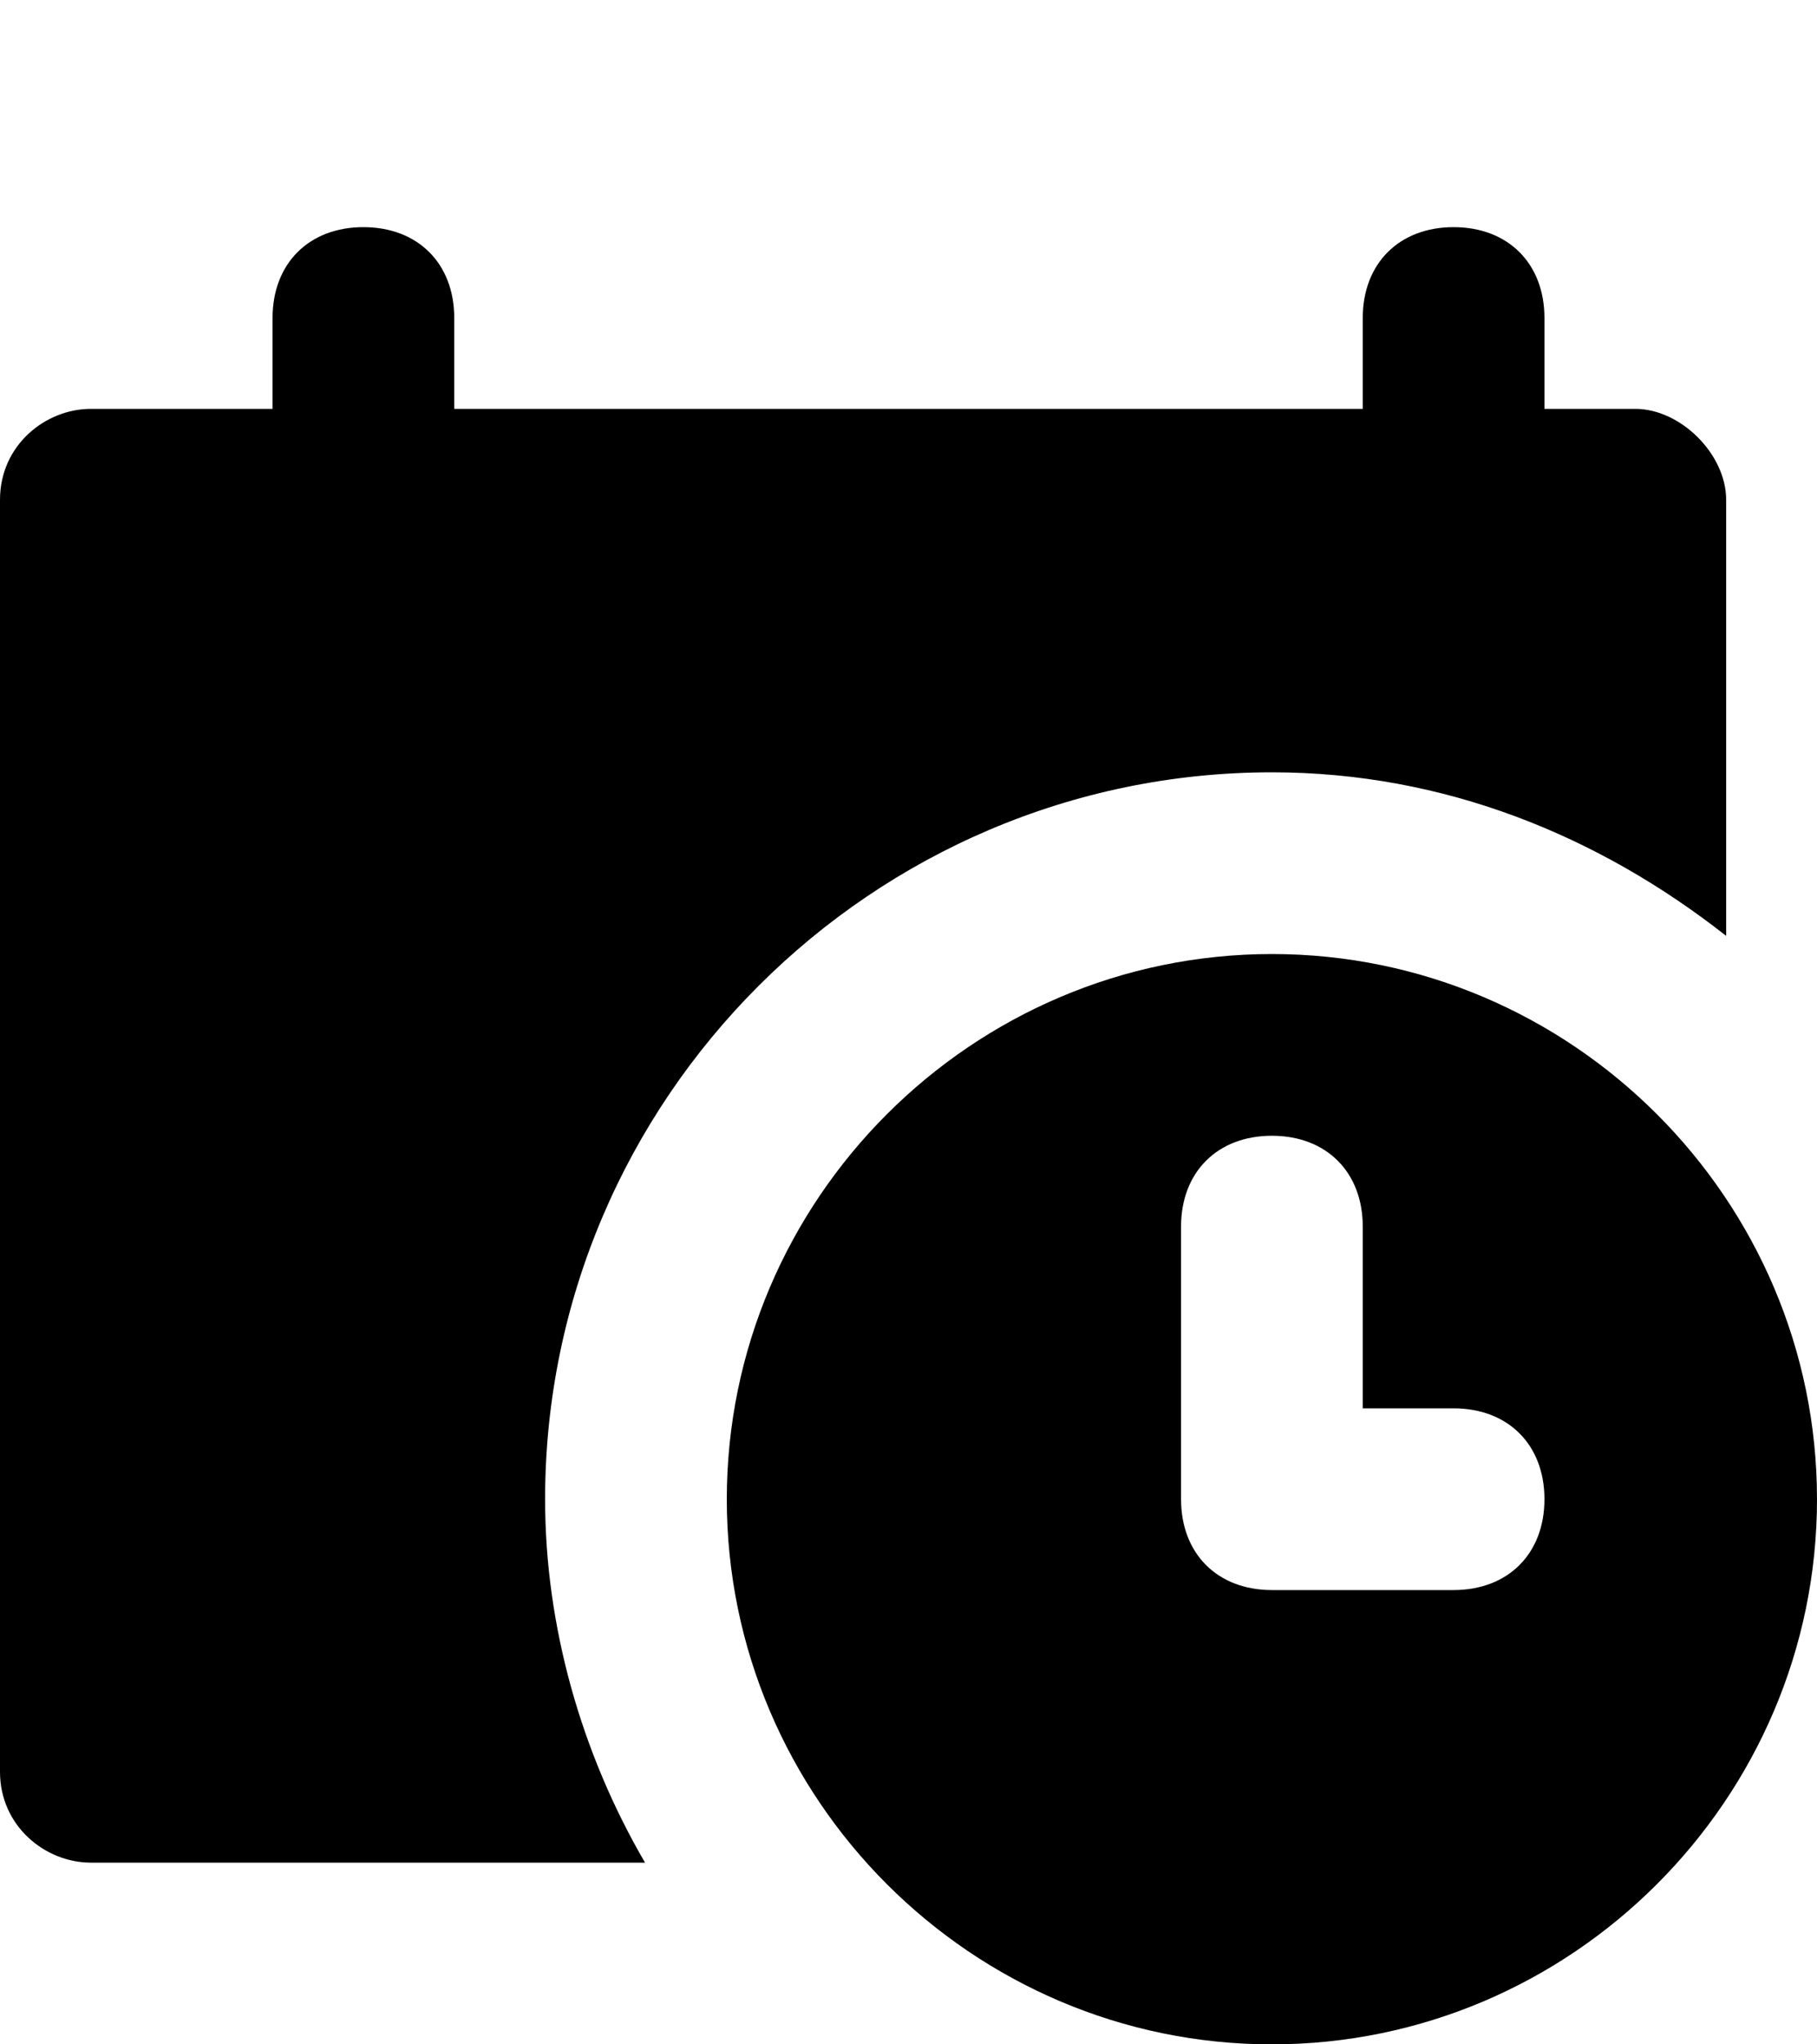
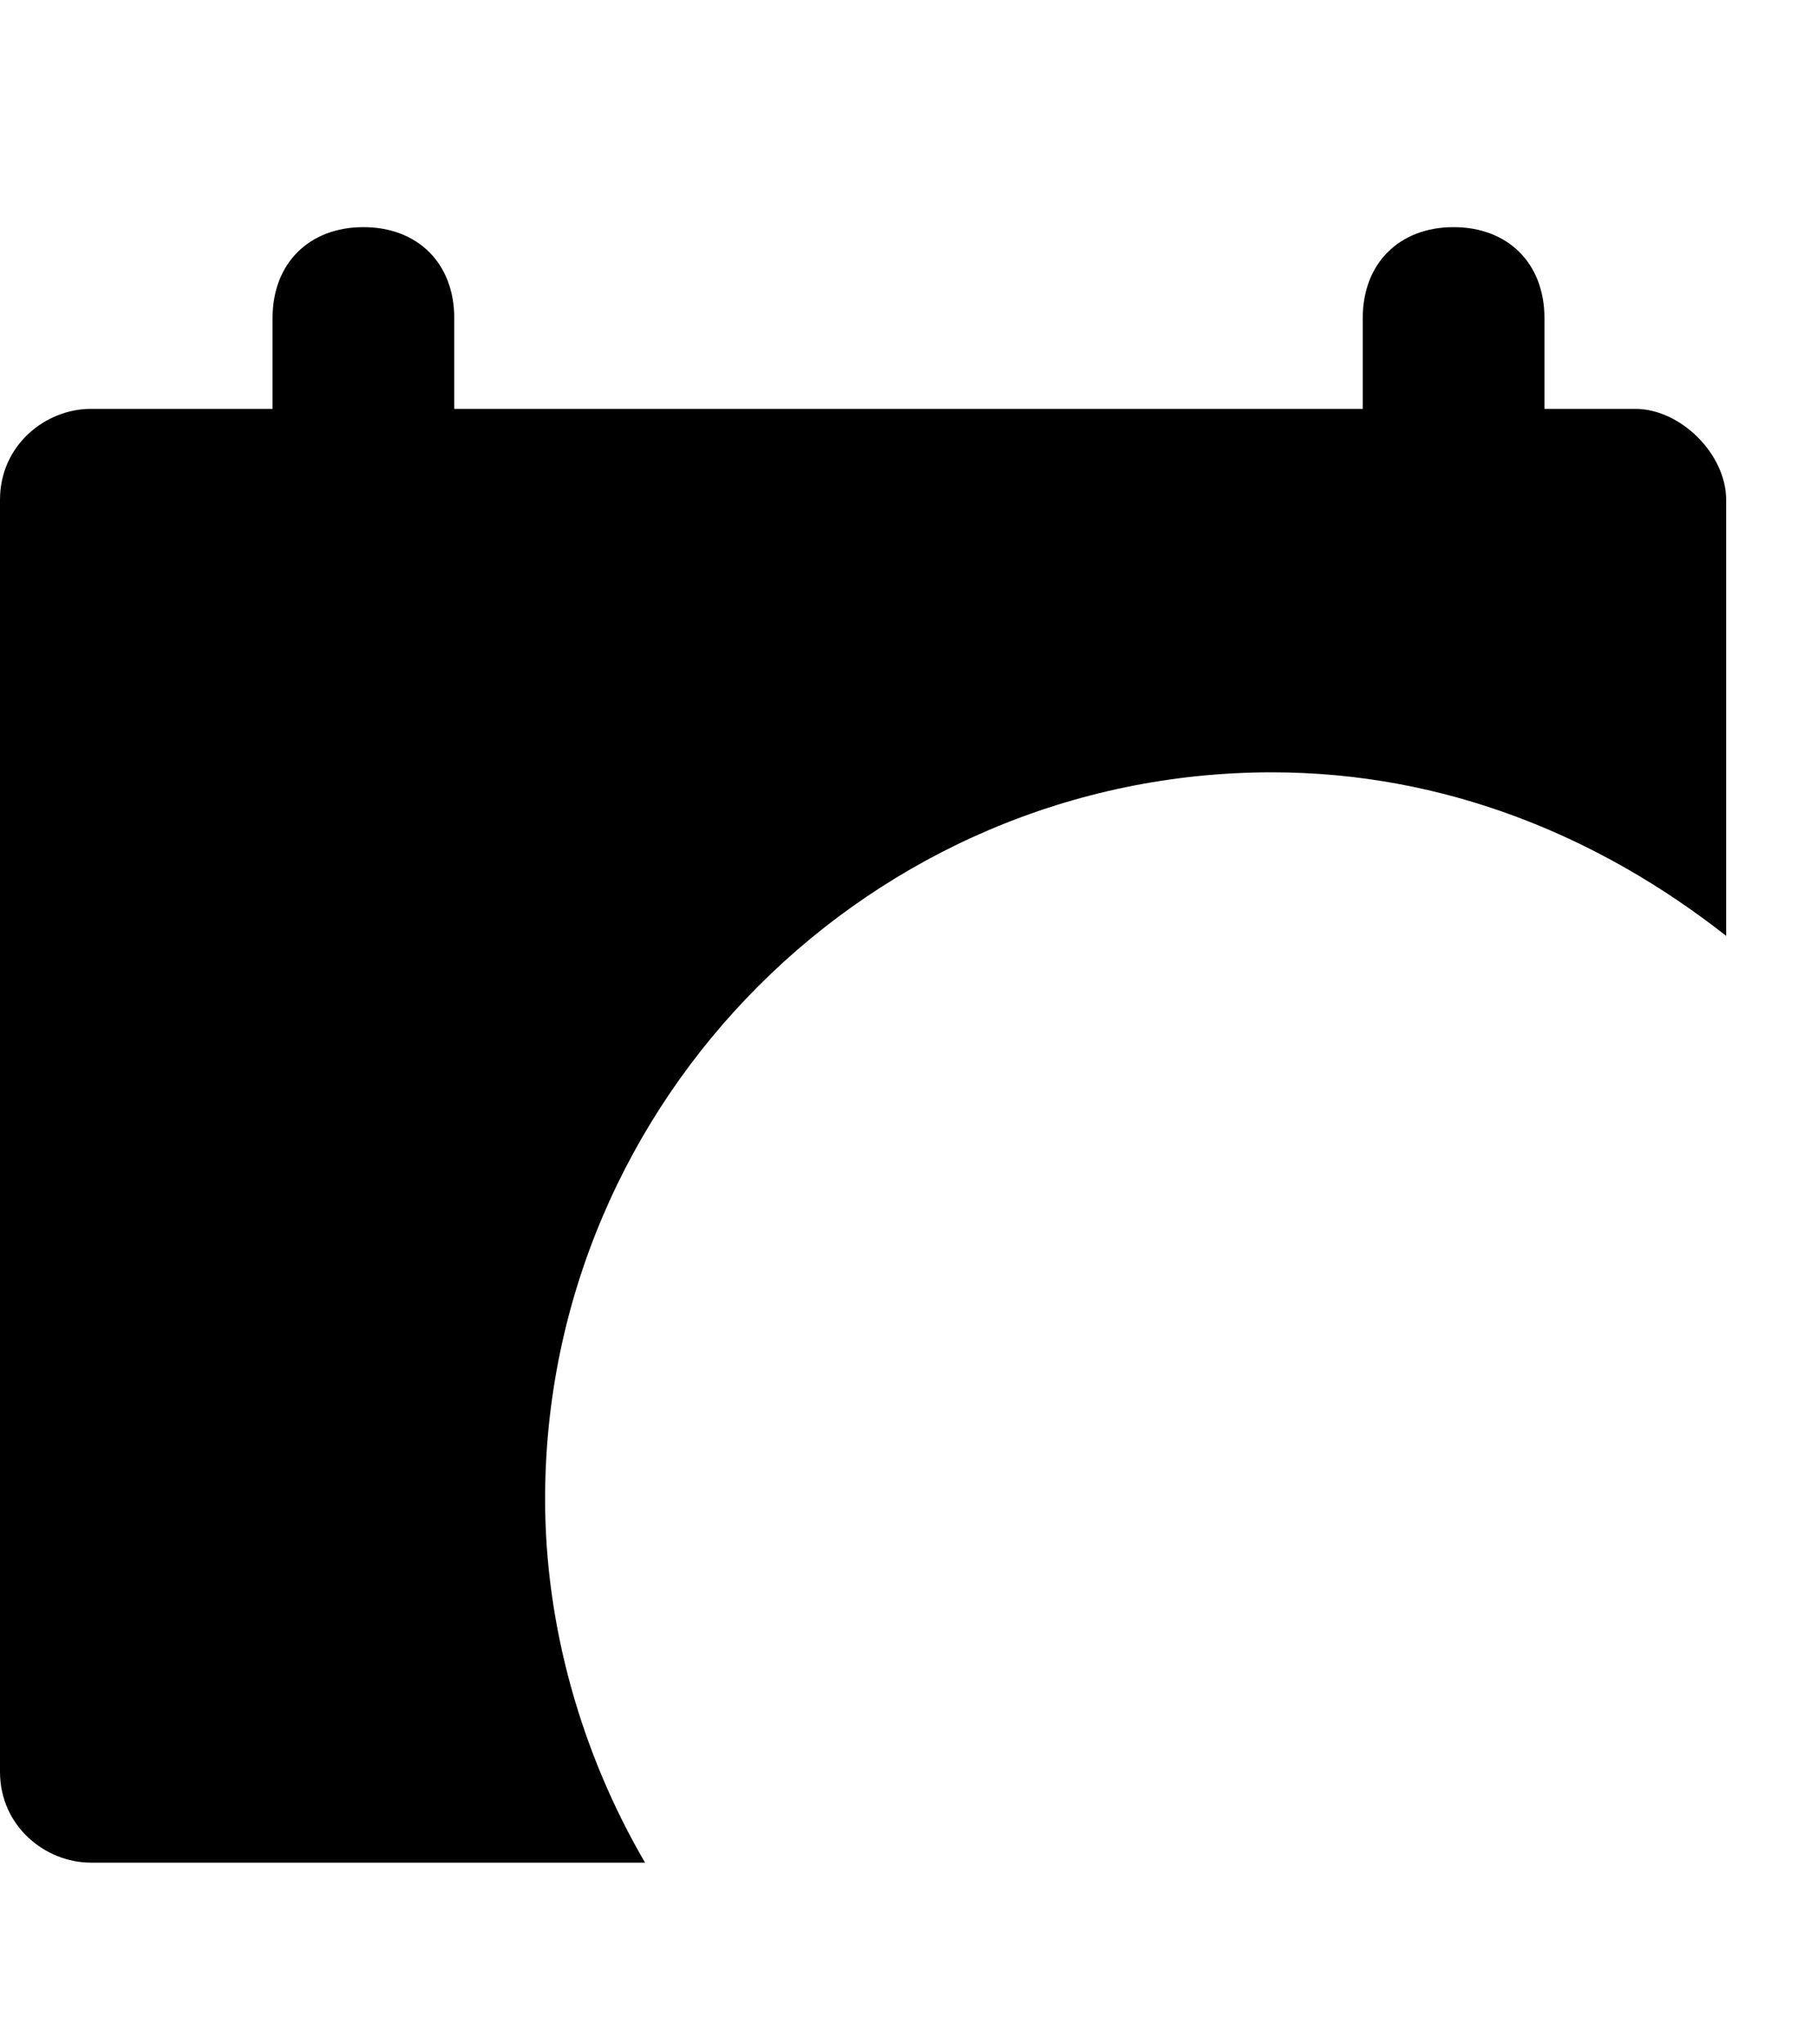
<svg xmlns="http://www.w3.org/2000/svg" width="16" height="18" viewBox="0 0 16 18" fill="none">
  <path d="M14.4 3.6H13.6V2.8C13.6 2.32 13.28 2 12.8 2C12.32 2 12 2.32 12 2.8V3.6H4V2.8C4 2.32 3.68 2 3.2 2C2.72 2 2.4 2.32 2.4 2.8V3.6H0.8C0.4 3.6 0 3.92 0 4.4V15.6C0 16.08 0.4 16.4 0.8 16.4H5.68C5.12 15.44 4.8 14.32 4.8 13.2C4.8 9.68 7.68 6.8 11.2 6.8C12.72 6.8 14.08 7.36 15.2 8.24V4.4C15.2 4 14.8 3.6 14.4 3.6Z" fill="black" />
-   <path d="M11.2 8.4C8.56 8.4 6.4 10.56 6.4 13.2C6.4 15.84 8.56 18 11.2 18C13.84 18 16 15.84 16 13.2C16 10.56 13.84 8.4 11.2 8.4ZM12.8 14H11.2C10.72 14 10.4 13.68 10.4 13.2V10.8C10.4 10.32 10.72 10 11.2 10C11.68 10 12 10.32 12 10.8V12.4H12.8C13.28 12.4 13.6 12.72 13.6 13.2C13.6 13.68 13.28 14 12.8 14Z" fill="black" />
</svg>